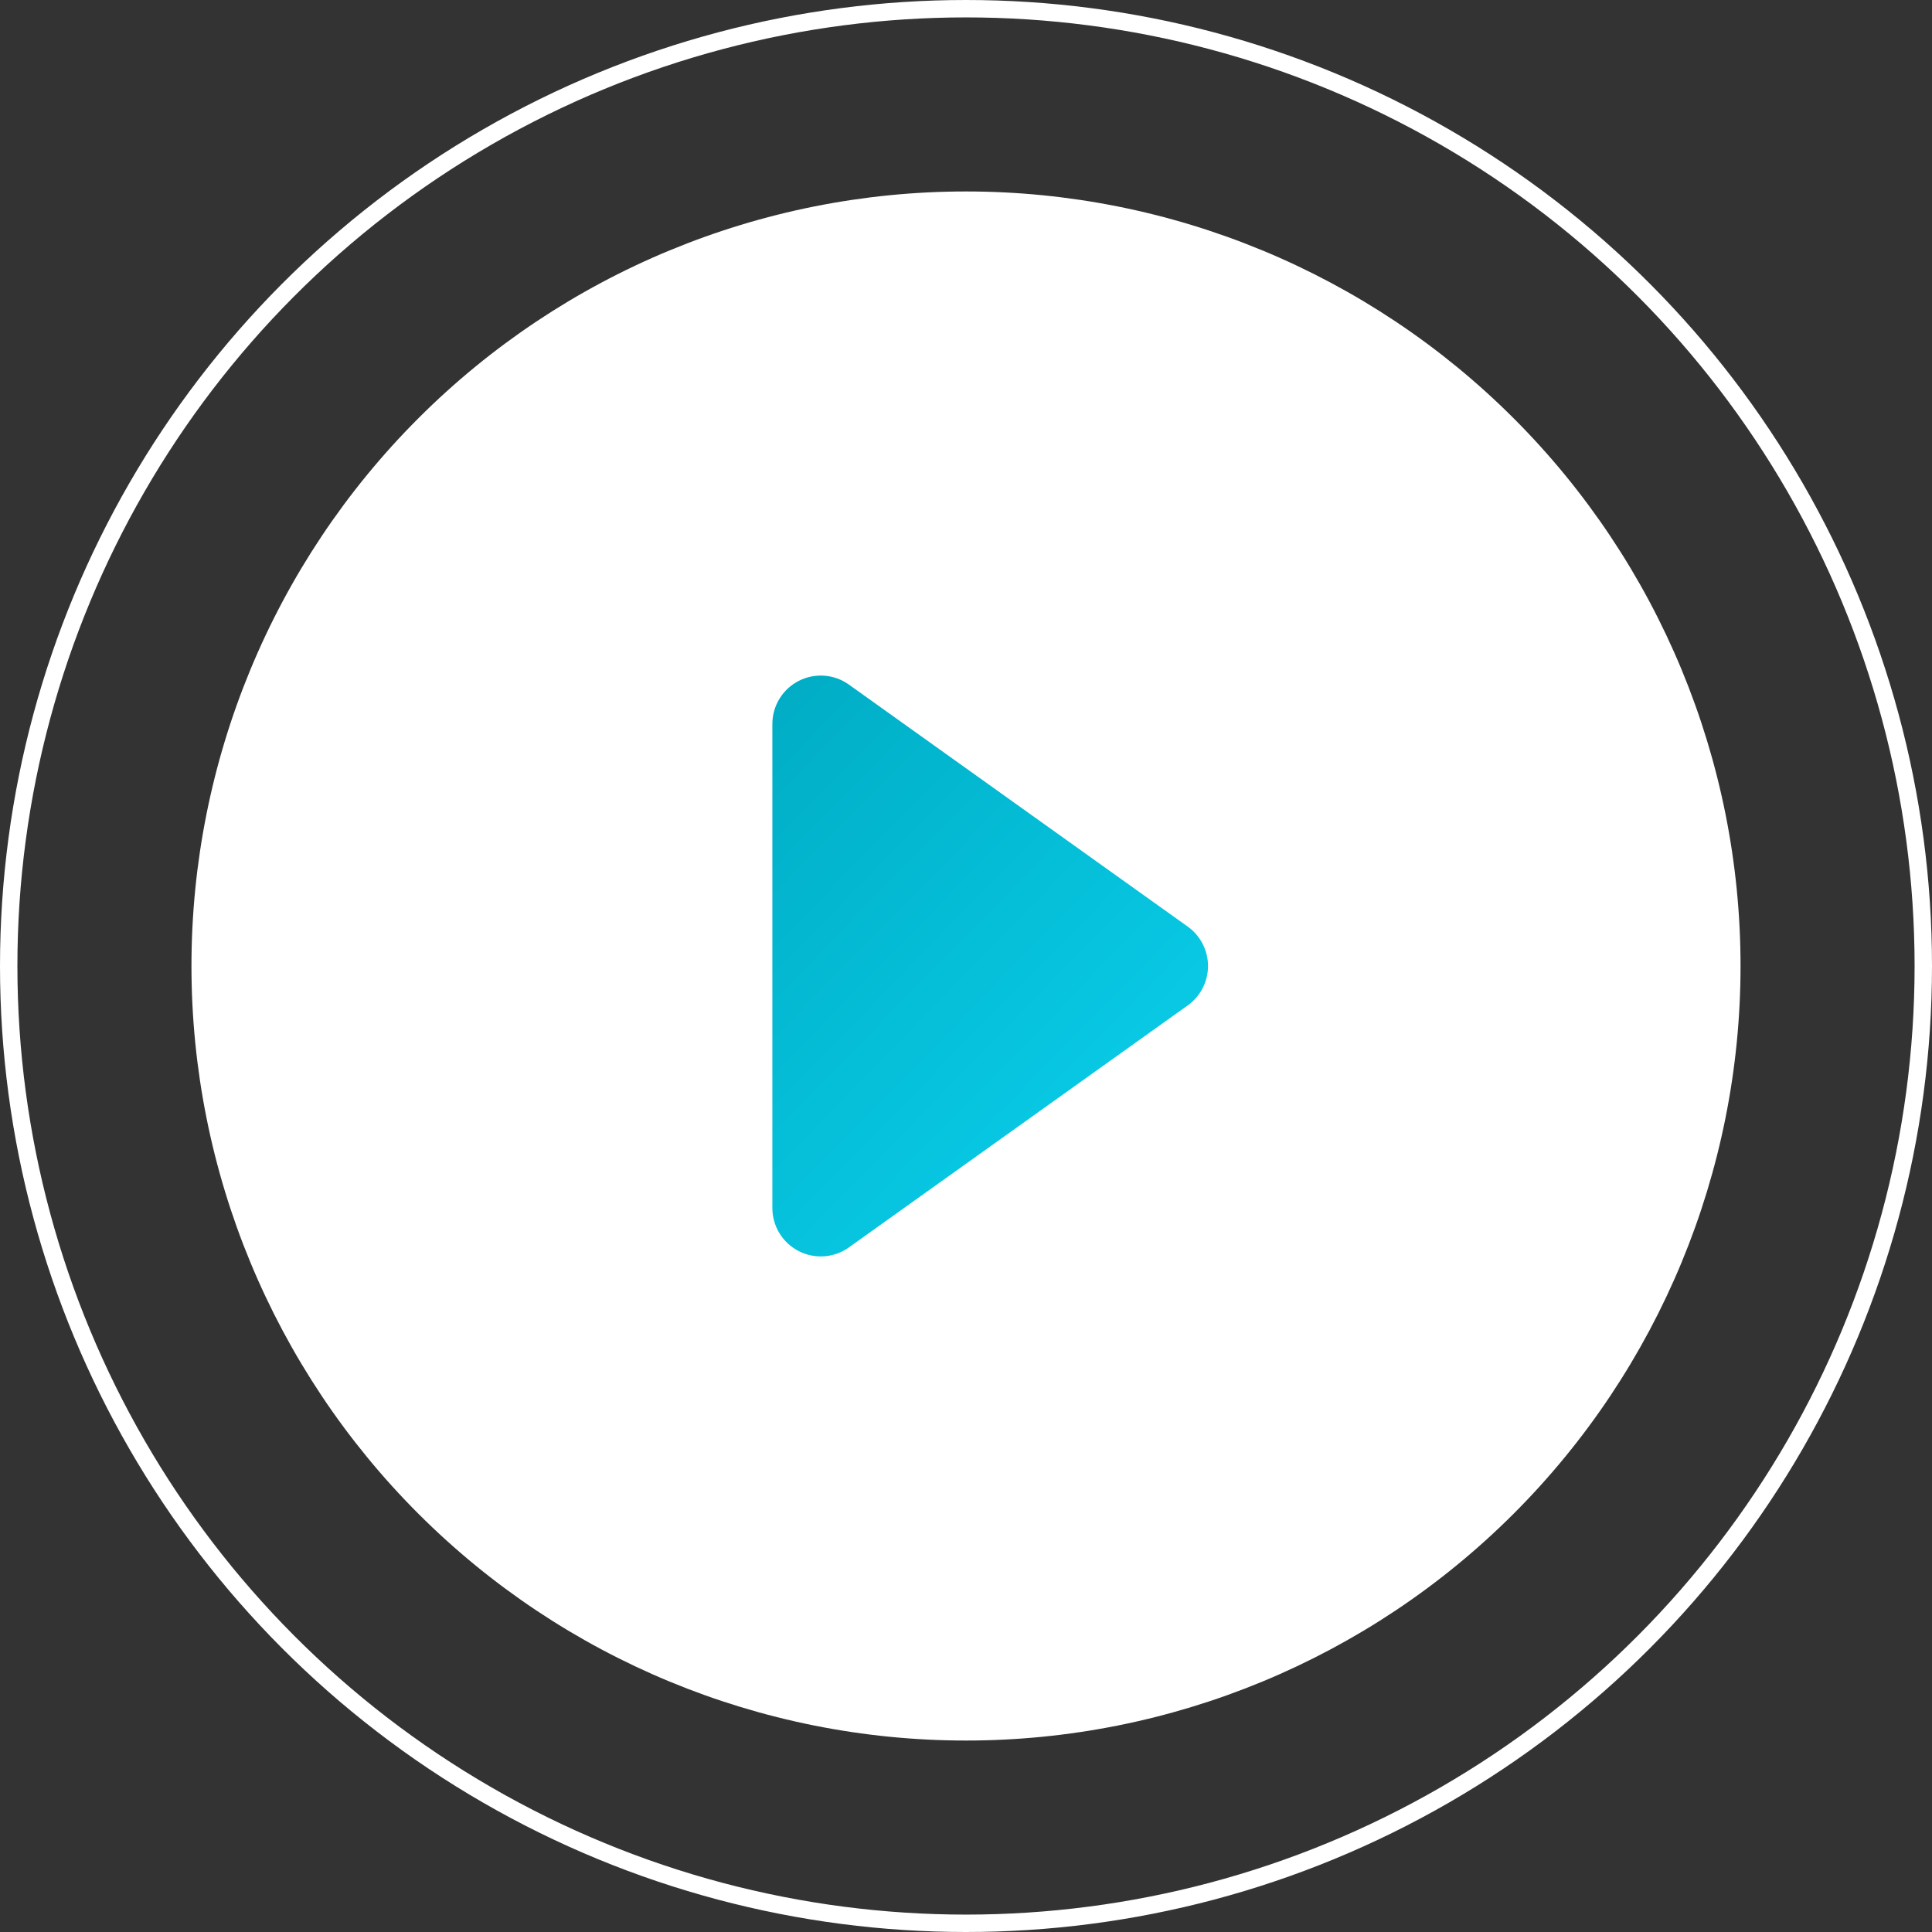
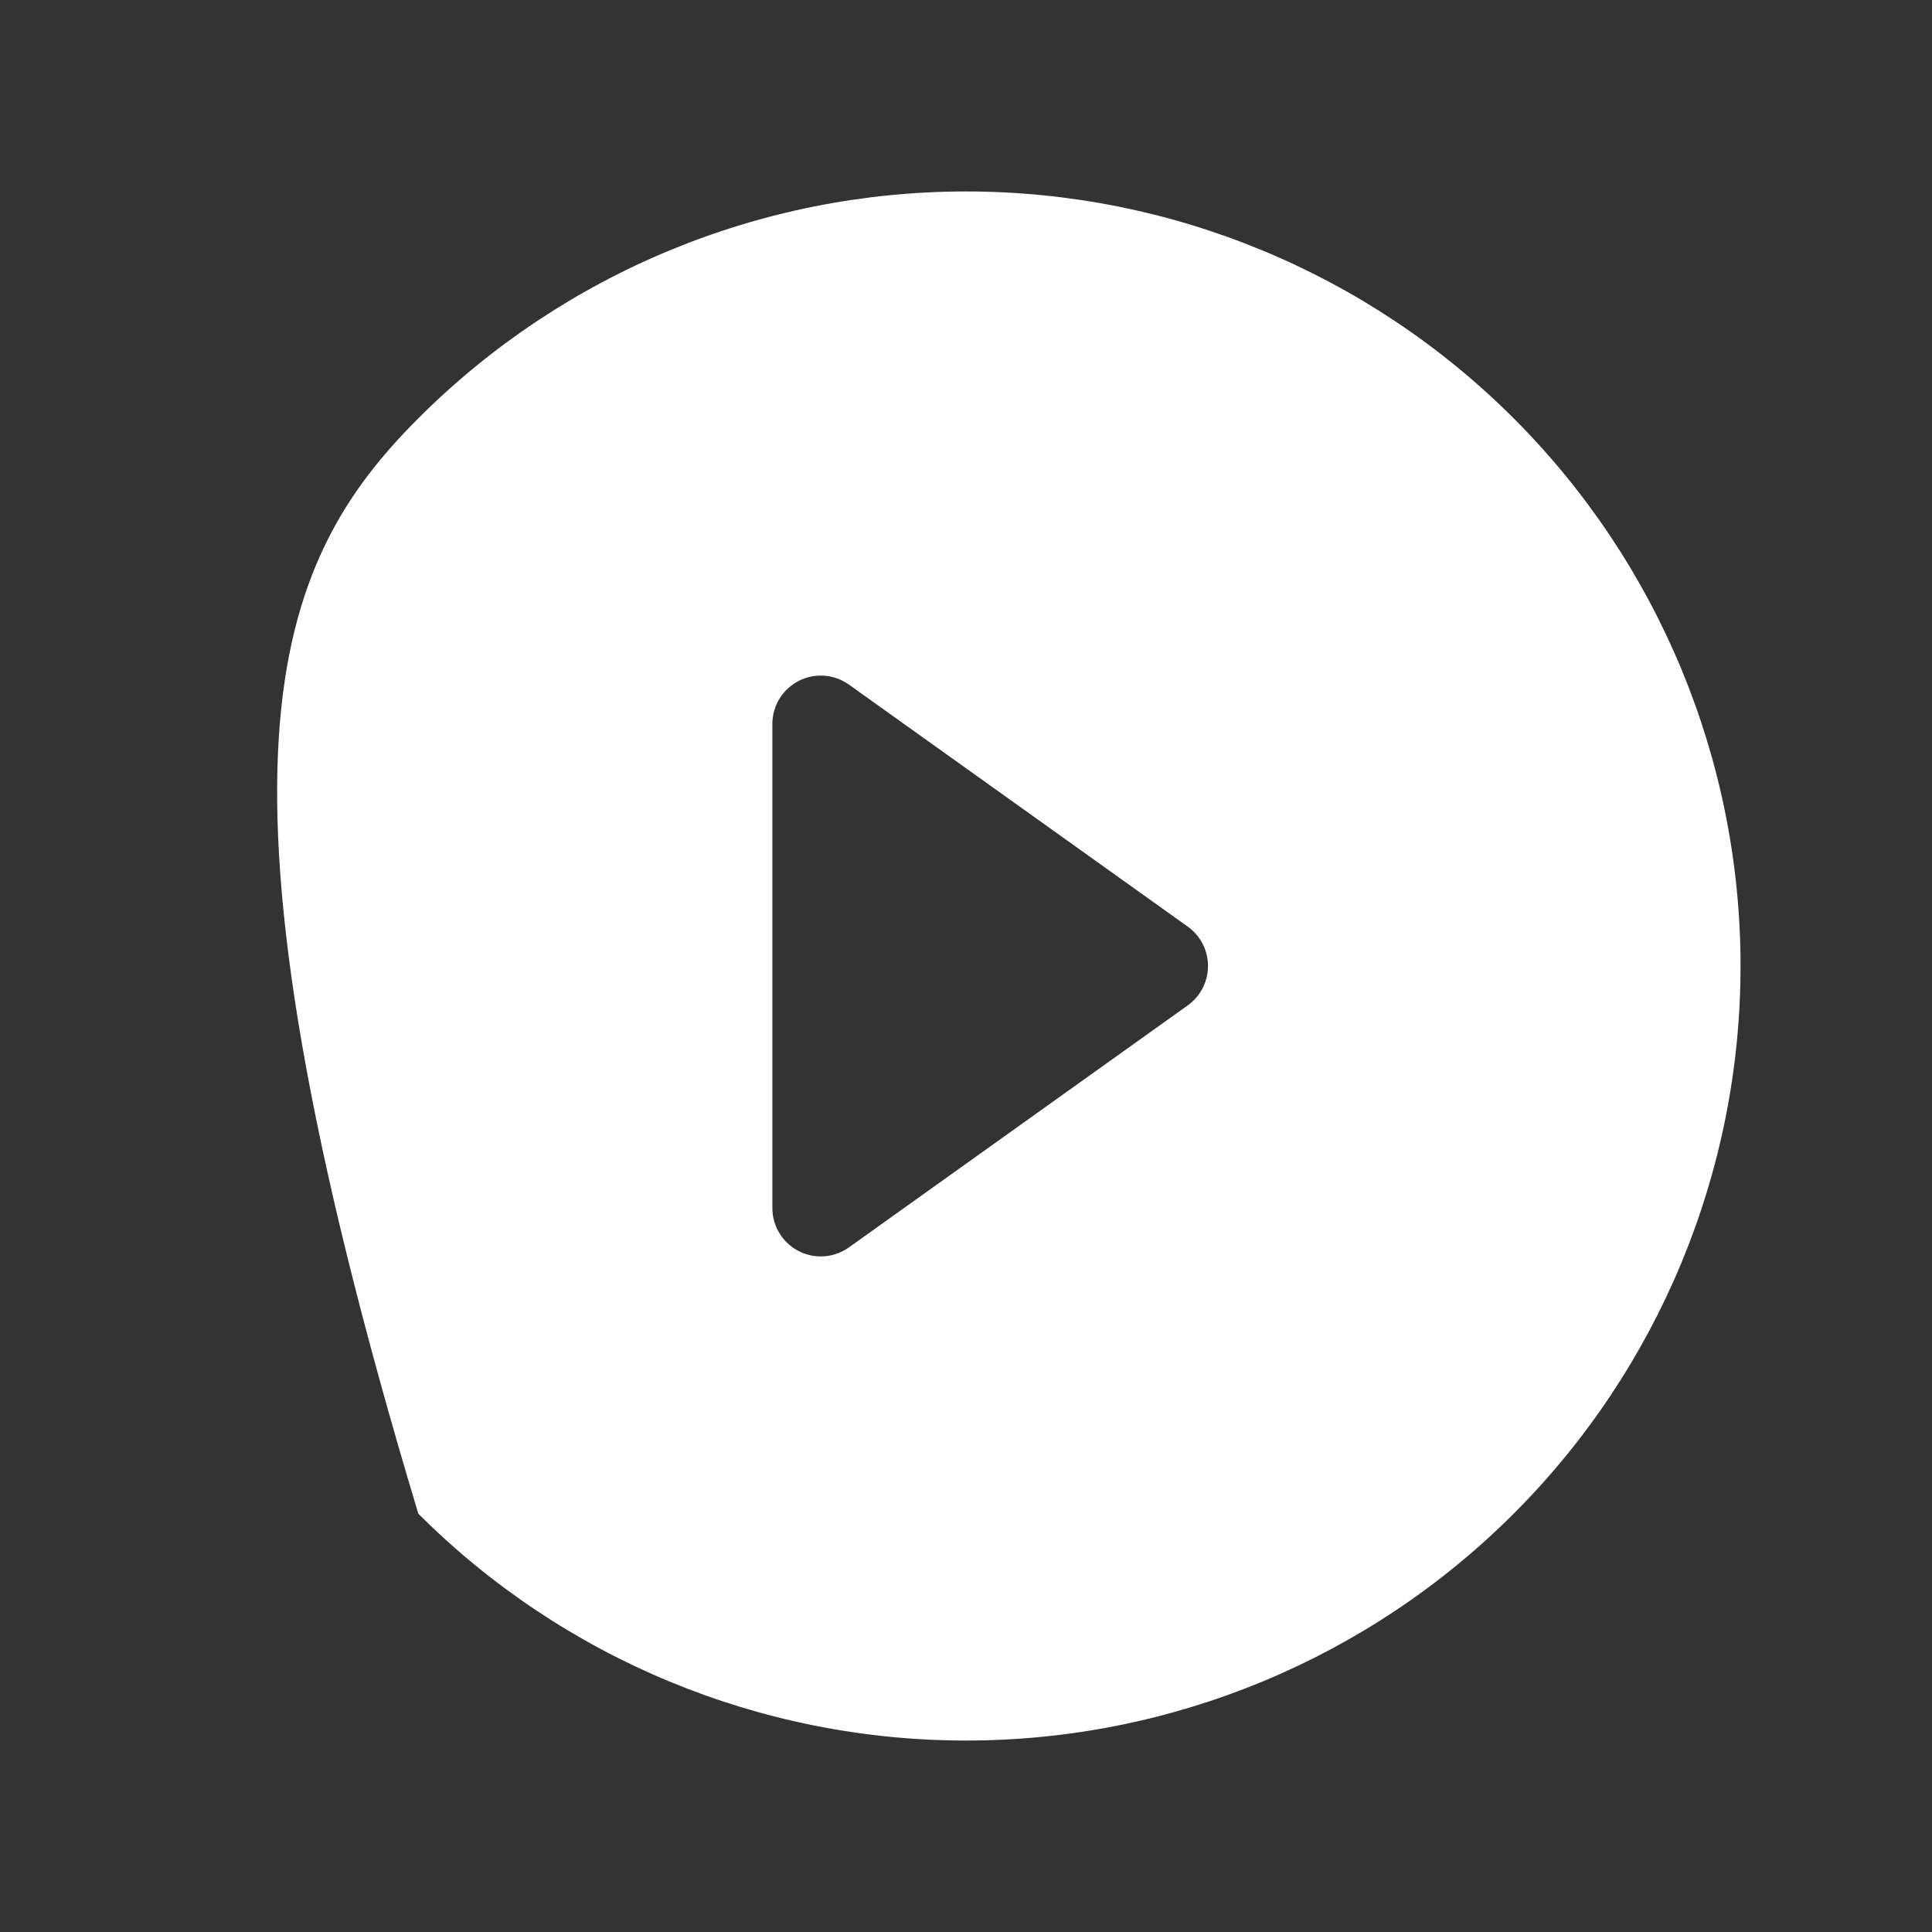
<svg xmlns="http://www.w3.org/2000/svg" width="111" height="111" viewBox="0 0 111 111" fill="none">
  <rect x="0" y="0" width="111" height="111" fill="#333333" stroke="none" />
-   <circle cx="55.5" cy="55.5" r="55" stroke="white" />
-   <rect x="30" y="35" width="44" height="42" fill="url(#paint0_linear_48_42)" />
-   <path d="M100 55.5C100 67.302 95.312 78.621 86.966 86.966C78.621 95.312 67.302 100 55.5 100C43.698 100 32.379 95.312 24.034 86.966C15.688 78.621 11 67.302 11 55.5C11 43.698 15.688 32.379 24.034 24.034C32.379 15.688 43.698 11 55.5 11C67.302 11 78.621 15.688 86.966 24.034C95.312 32.379 100 43.698 100 55.5ZM48.769 39.33C48.353 39.034 47.864 38.858 47.355 38.821C46.846 38.785 46.336 38.889 45.883 39.123C45.429 39.357 45.048 39.711 44.782 40.147C44.516 40.583 44.375 41.083 44.375 41.594V69.406C44.375 69.917 44.516 70.417 44.782 70.853C45.048 71.289 45.429 71.643 45.883 71.877C46.336 72.111 46.846 72.215 47.355 72.179C47.864 72.142 48.353 71.966 48.769 71.67L68.238 57.764C68.599 57.507 68.892 57.167 69.095 56.773C69.298 56.379 69.404 55.943 69.404 55.5C69.404 55.057 69.298 54.621 69.095 54.227C68.892 53.833 68.599 53.493 68.238 53.236L48.769 39.33Z" fill="white" />
+   <path d="M100 55.5C100 67.302 95.312 78.621 86.966 86.966C78.621 95.312 67.302 100 55.5 100C43.698 100 32.379 95.312 24.034 86.966C11 43.698 15.688 32.379 24.034 24.034C32.379 15.688 43.698 11 55.5 11C67.302 11 78.621 15.688 86.966 24.034C95.312 32.379 100 43.698 100 55.5ZM48.769 39.33C48.353 39.034 47.864 38.858 47.355 38.821C46.846 38.785 46.336 38.889 45.883 39.123C45.429 39.357 45.048 39.711 44.782 40.147C44.516 40.583 44.375 41.083 44.375 41.594V69.406C44.375 69.917 44.516 70.417 44.782 70.853C45.048 71.289 45.429 71.643 45.883 71.877C46.336 72.111 46.846 72.215 47.355 72.179C47.864 72.142 48.353 71.966 48.769 71.67L68.238 57.764C68.599 57.507 68.892 57.167 69.095 56.773C69.298 56.379 69.404 55.943 69.404 55.5C69.404 55.057 69.298 54.621 69.095 54.227C68.892 53.833 68.599 53.493 68.238 53.236L48.769 39.33Z" fill="white" />
  <defs>
    <linearGradient id="paint0_linear_48_42" x1="41" y1="40.5" x2="63" y2="62" gradientUnits="userSpaceOnUse">
      <stop stop-color="#00ABC3" />
      <stop offset="1" stop-color="#08C8E3" />
    </linearGradient>
  </defs>
</svg>